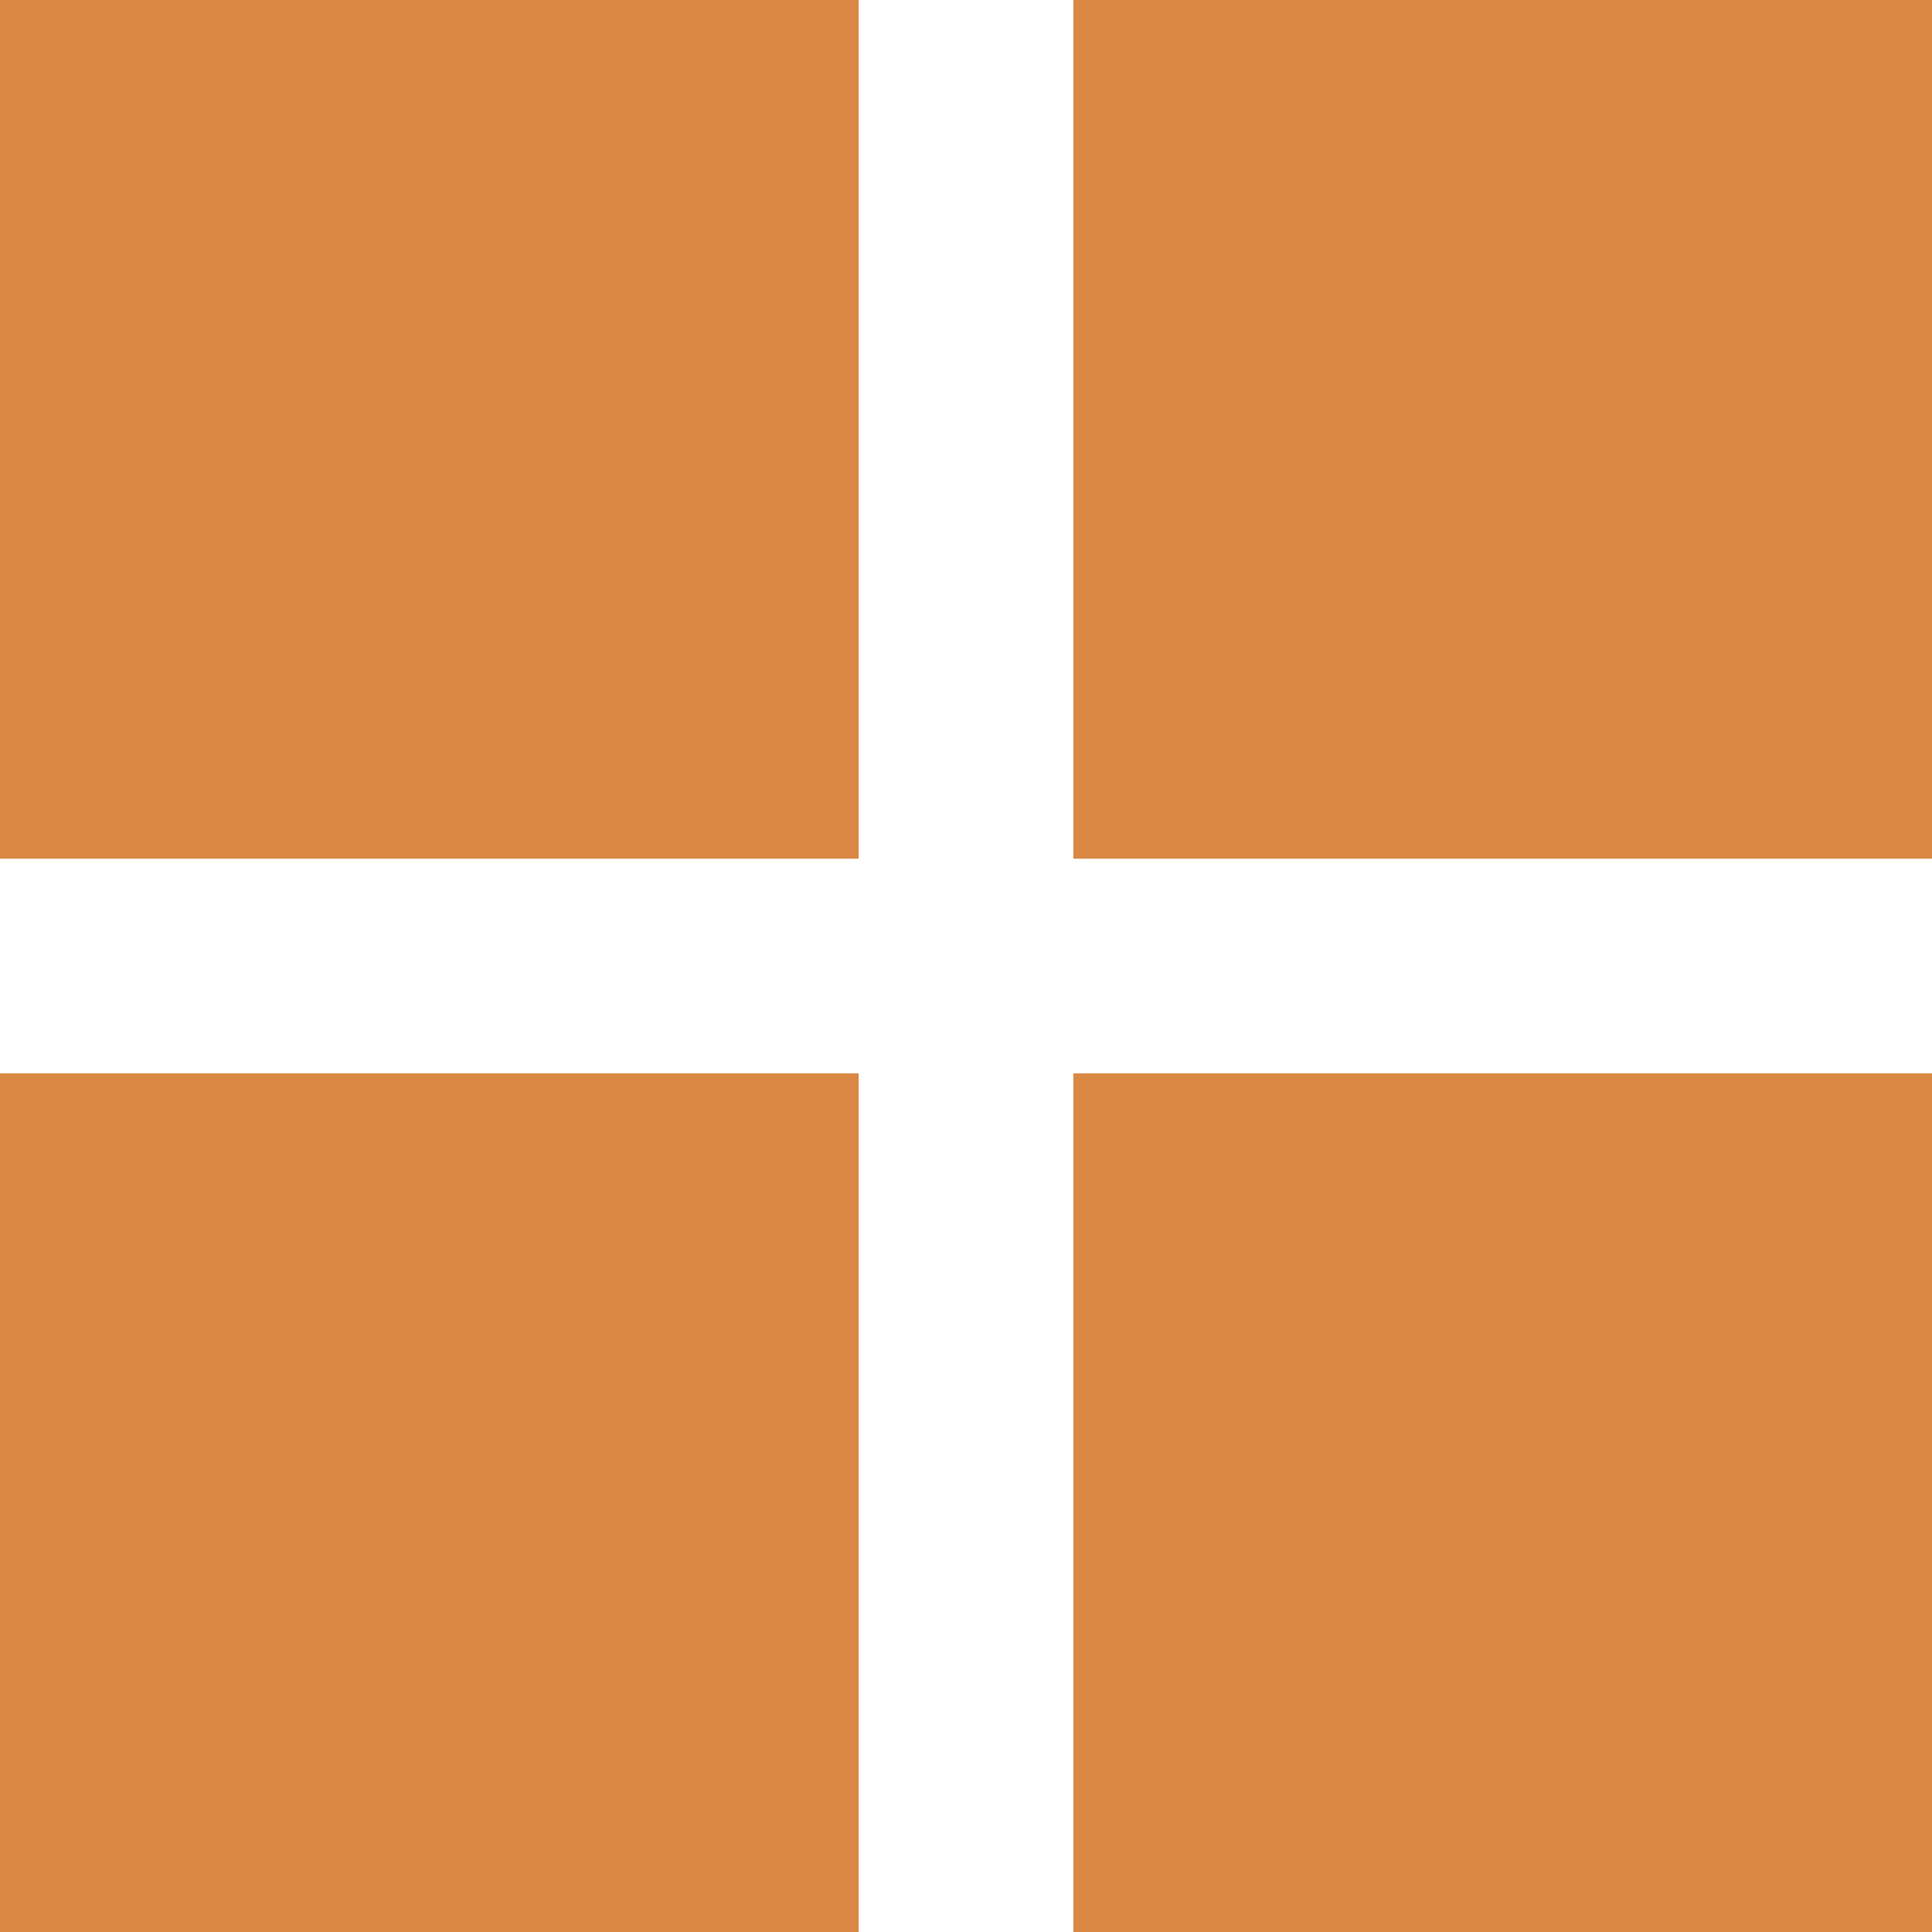
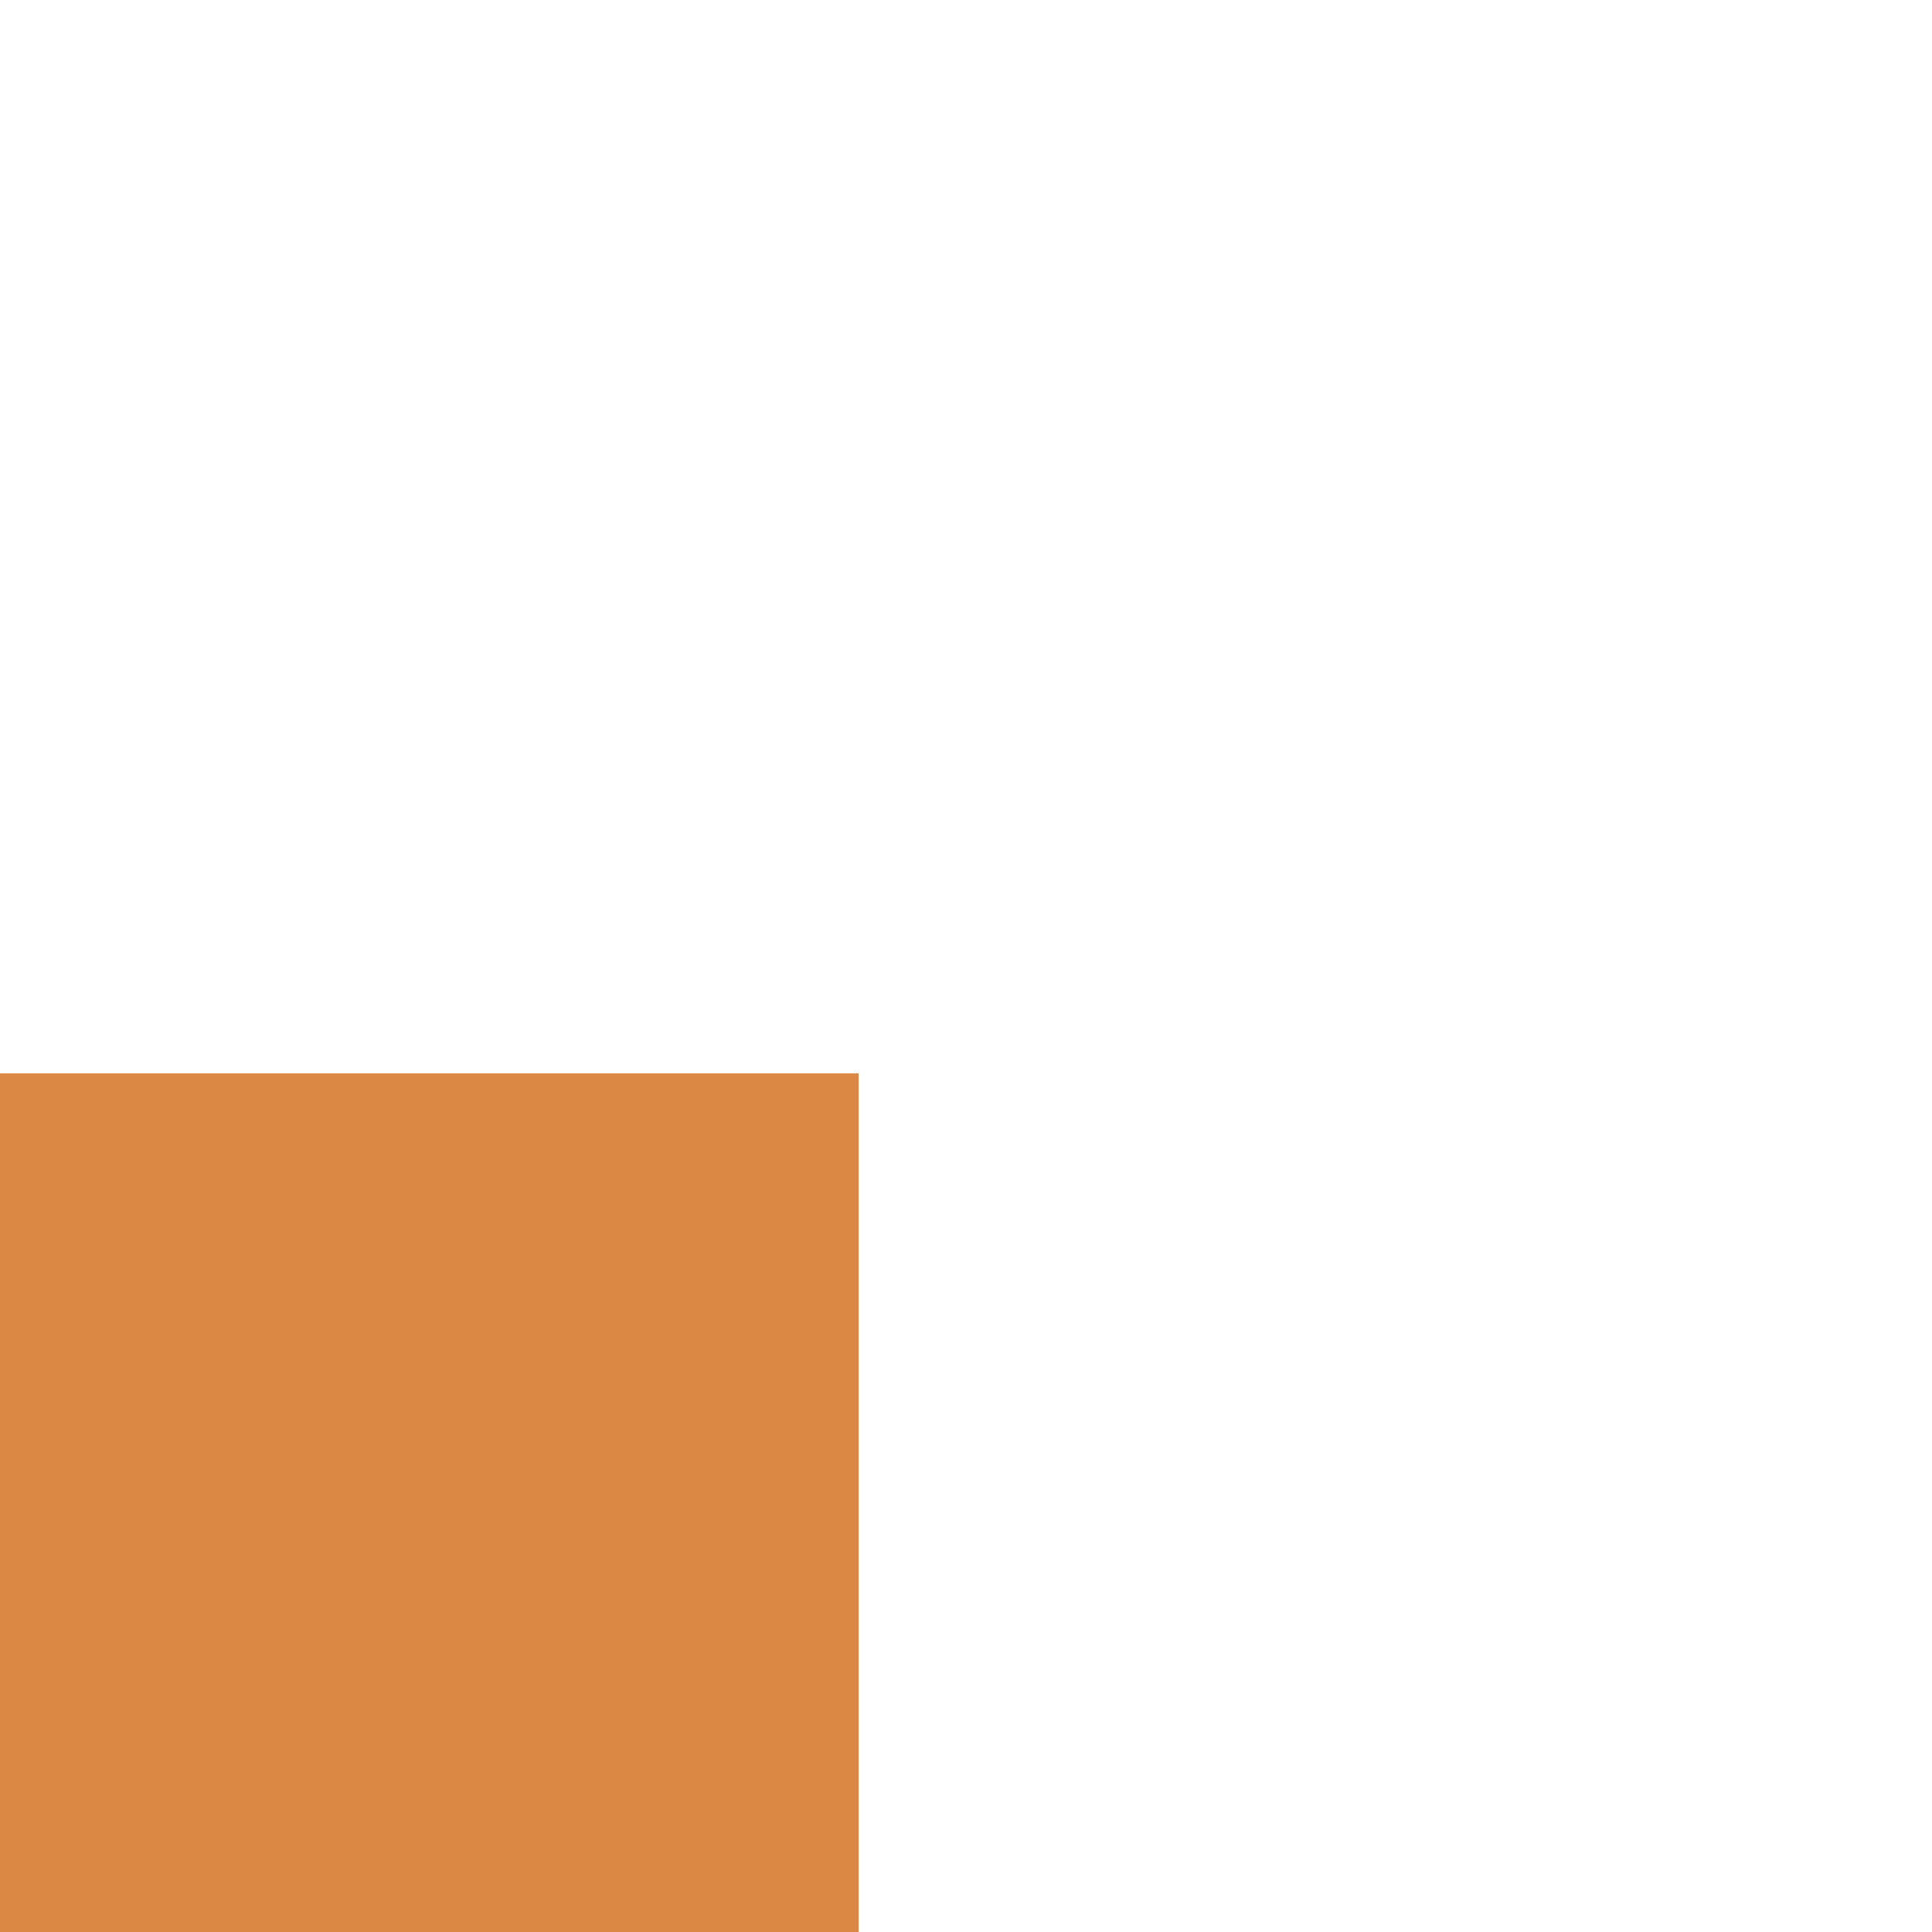
<svg xmlns="http://www.w3.org/2000/svg" width="27" height="27" viewBox="0 0 27 27" fill="none">
-   <path d="M0 0H12V12H0V0Z" fill="#DA8844" />
  <path d="M0 15H12V27H0V15Z" fill="#DA8844" />
-   <path d="M15 0H27V12H15V0Z" fill="#DA8844" />
-   <path d="M15 15H27V27H15V15Z" fill="#DA8844" />
</svg>